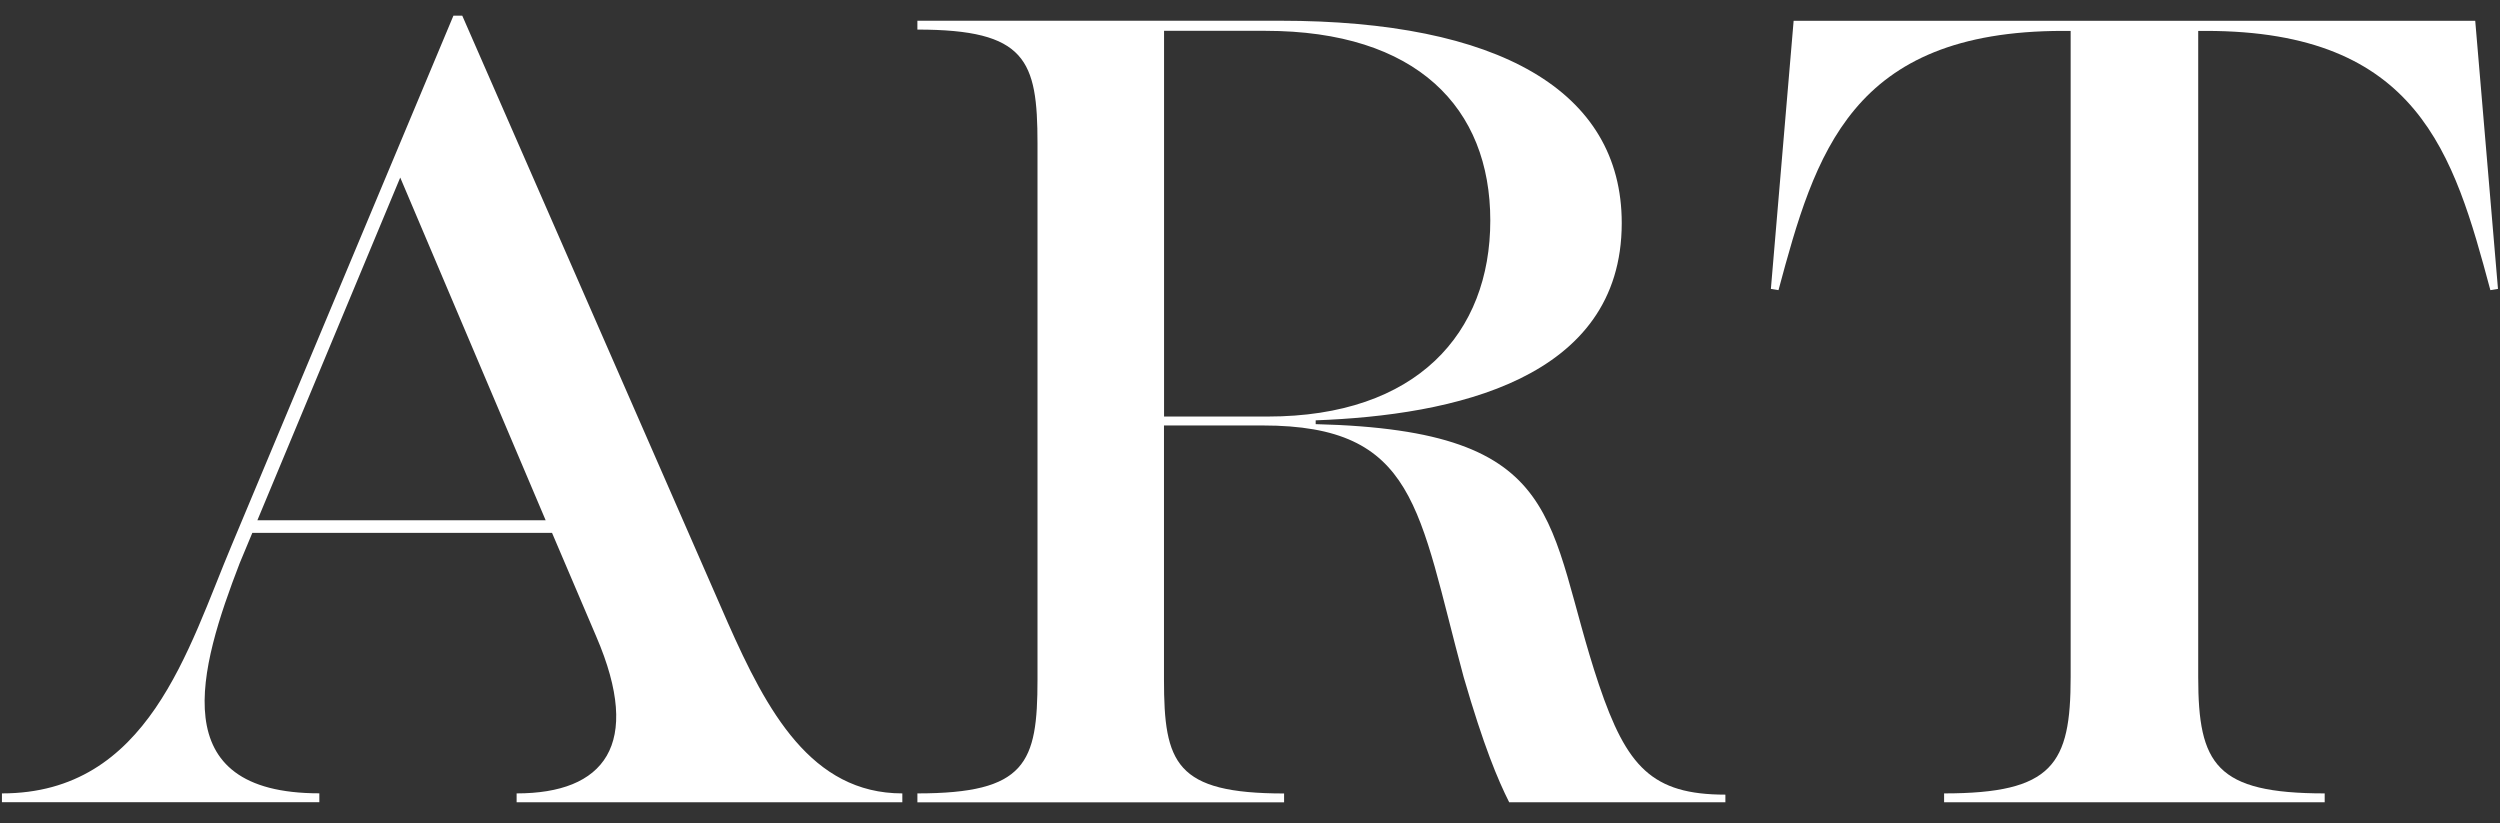
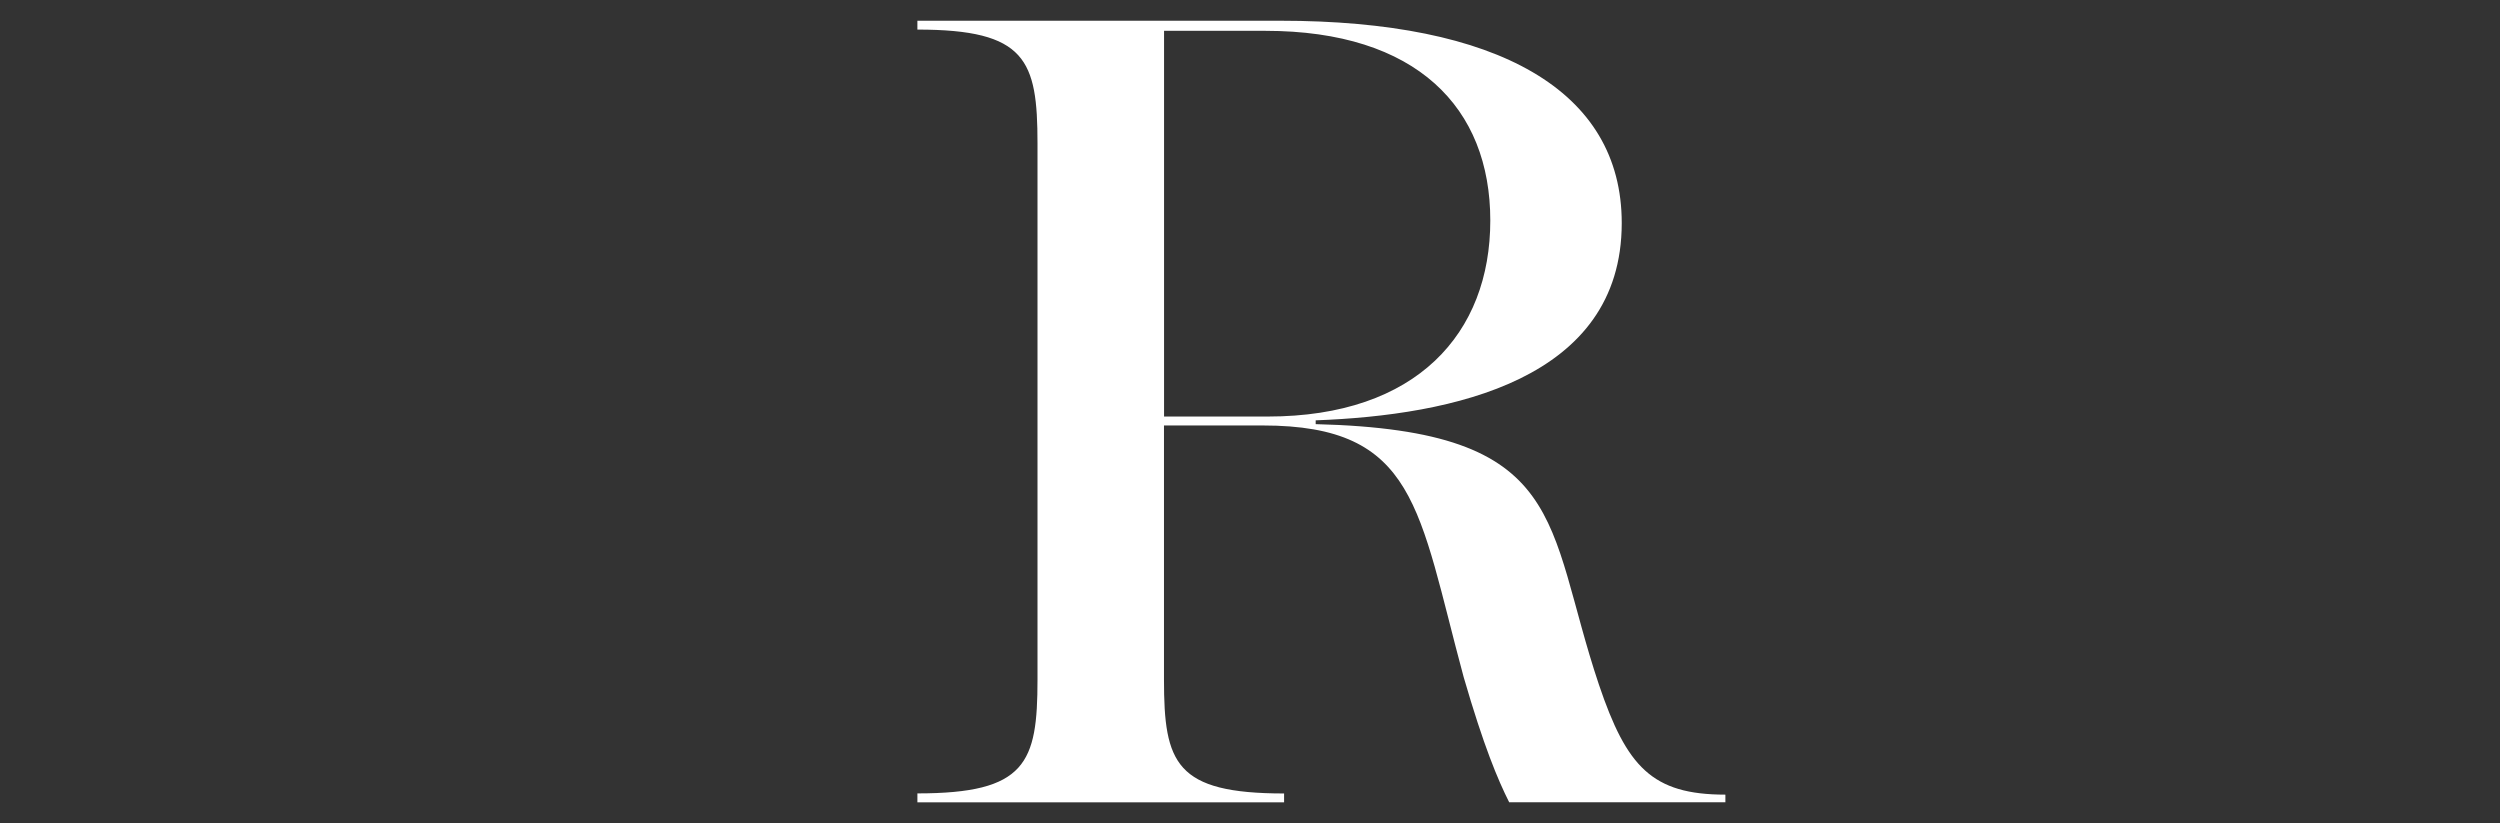
<svg xmlns="http://www.w3.org/2000/svg" version="1.1" viewBox="0 0 322 106">
  <rect x="0" y="0" width="322" height="106" fill="#333333" stroke="none" />
  <defs>
    <style>
      .cls-1 {
        fill: #fff;
      }
    </style>
  </defs>
-   <path class="cls-1" d="M.25,102.19c18.89,0,23.94-18.57,29.64-32.09L58.4,2.02h1.14l34.2,78.18c5.05,11.4,10.75,21.99,22.48,21.99v1.14h-49.68v-1.14c11.24,0,16.29-6.19,10.26-20.2l-5.7-13.36h-38.6l-1.63,3.91c-5.21,13.52-9.94,29.64,10.26,29.64v1.14H.25v-1.14ZM70.28,67.01l-18.73-44.14-18.4,44.14h37.13Z" />
  <path class="cls-1" d="M118.16,102.19c14.01,0,15.47-3.91,15.47-14.66V18.47c0-10.75-1.47-14.66-15.47-14.66v-1.14h46.74c28.01,0,43.98,8.96,43.98,26.06,0,20.2-21.82,24.76-39.42,25.41v.49c32.74.81,29.48,12.7,36.48,33.55,3.58,10.59,6.84,14.17,16.29,14.17v.98h-27.85c-1.47-2.93-3.26-7.17-5.86-16.12-5.86-21.66-6.03-32.41-25.9-32.41h-12.7v32.74c0,10.75,1.47,14.66,15.47,14.66v1.14h-47.23v-1.14ZM163.28,53.65c19.22,0,28.67-10.75,28.67-25.25s-9.45-24.43-28.99-24.43h-13.03v49.68h13.36Z" />
-   <path class="cls-1" d="M250.41,102.19c14.01,0,16.29-3.75,16.29-14.98V3.98h-.98c-27.36,0-31.92,15.8-36.65,33.39l-.98-.16,2.93-34.53h87.79l2.93,34.53-.98.16c-4.72-17.59-9.28-33.39-36.65-33.39h-.98v83.23c0,11.24,2.28,14.98,16.29,14.98v1.14h-49.02v-1.14Z" />
</svg>